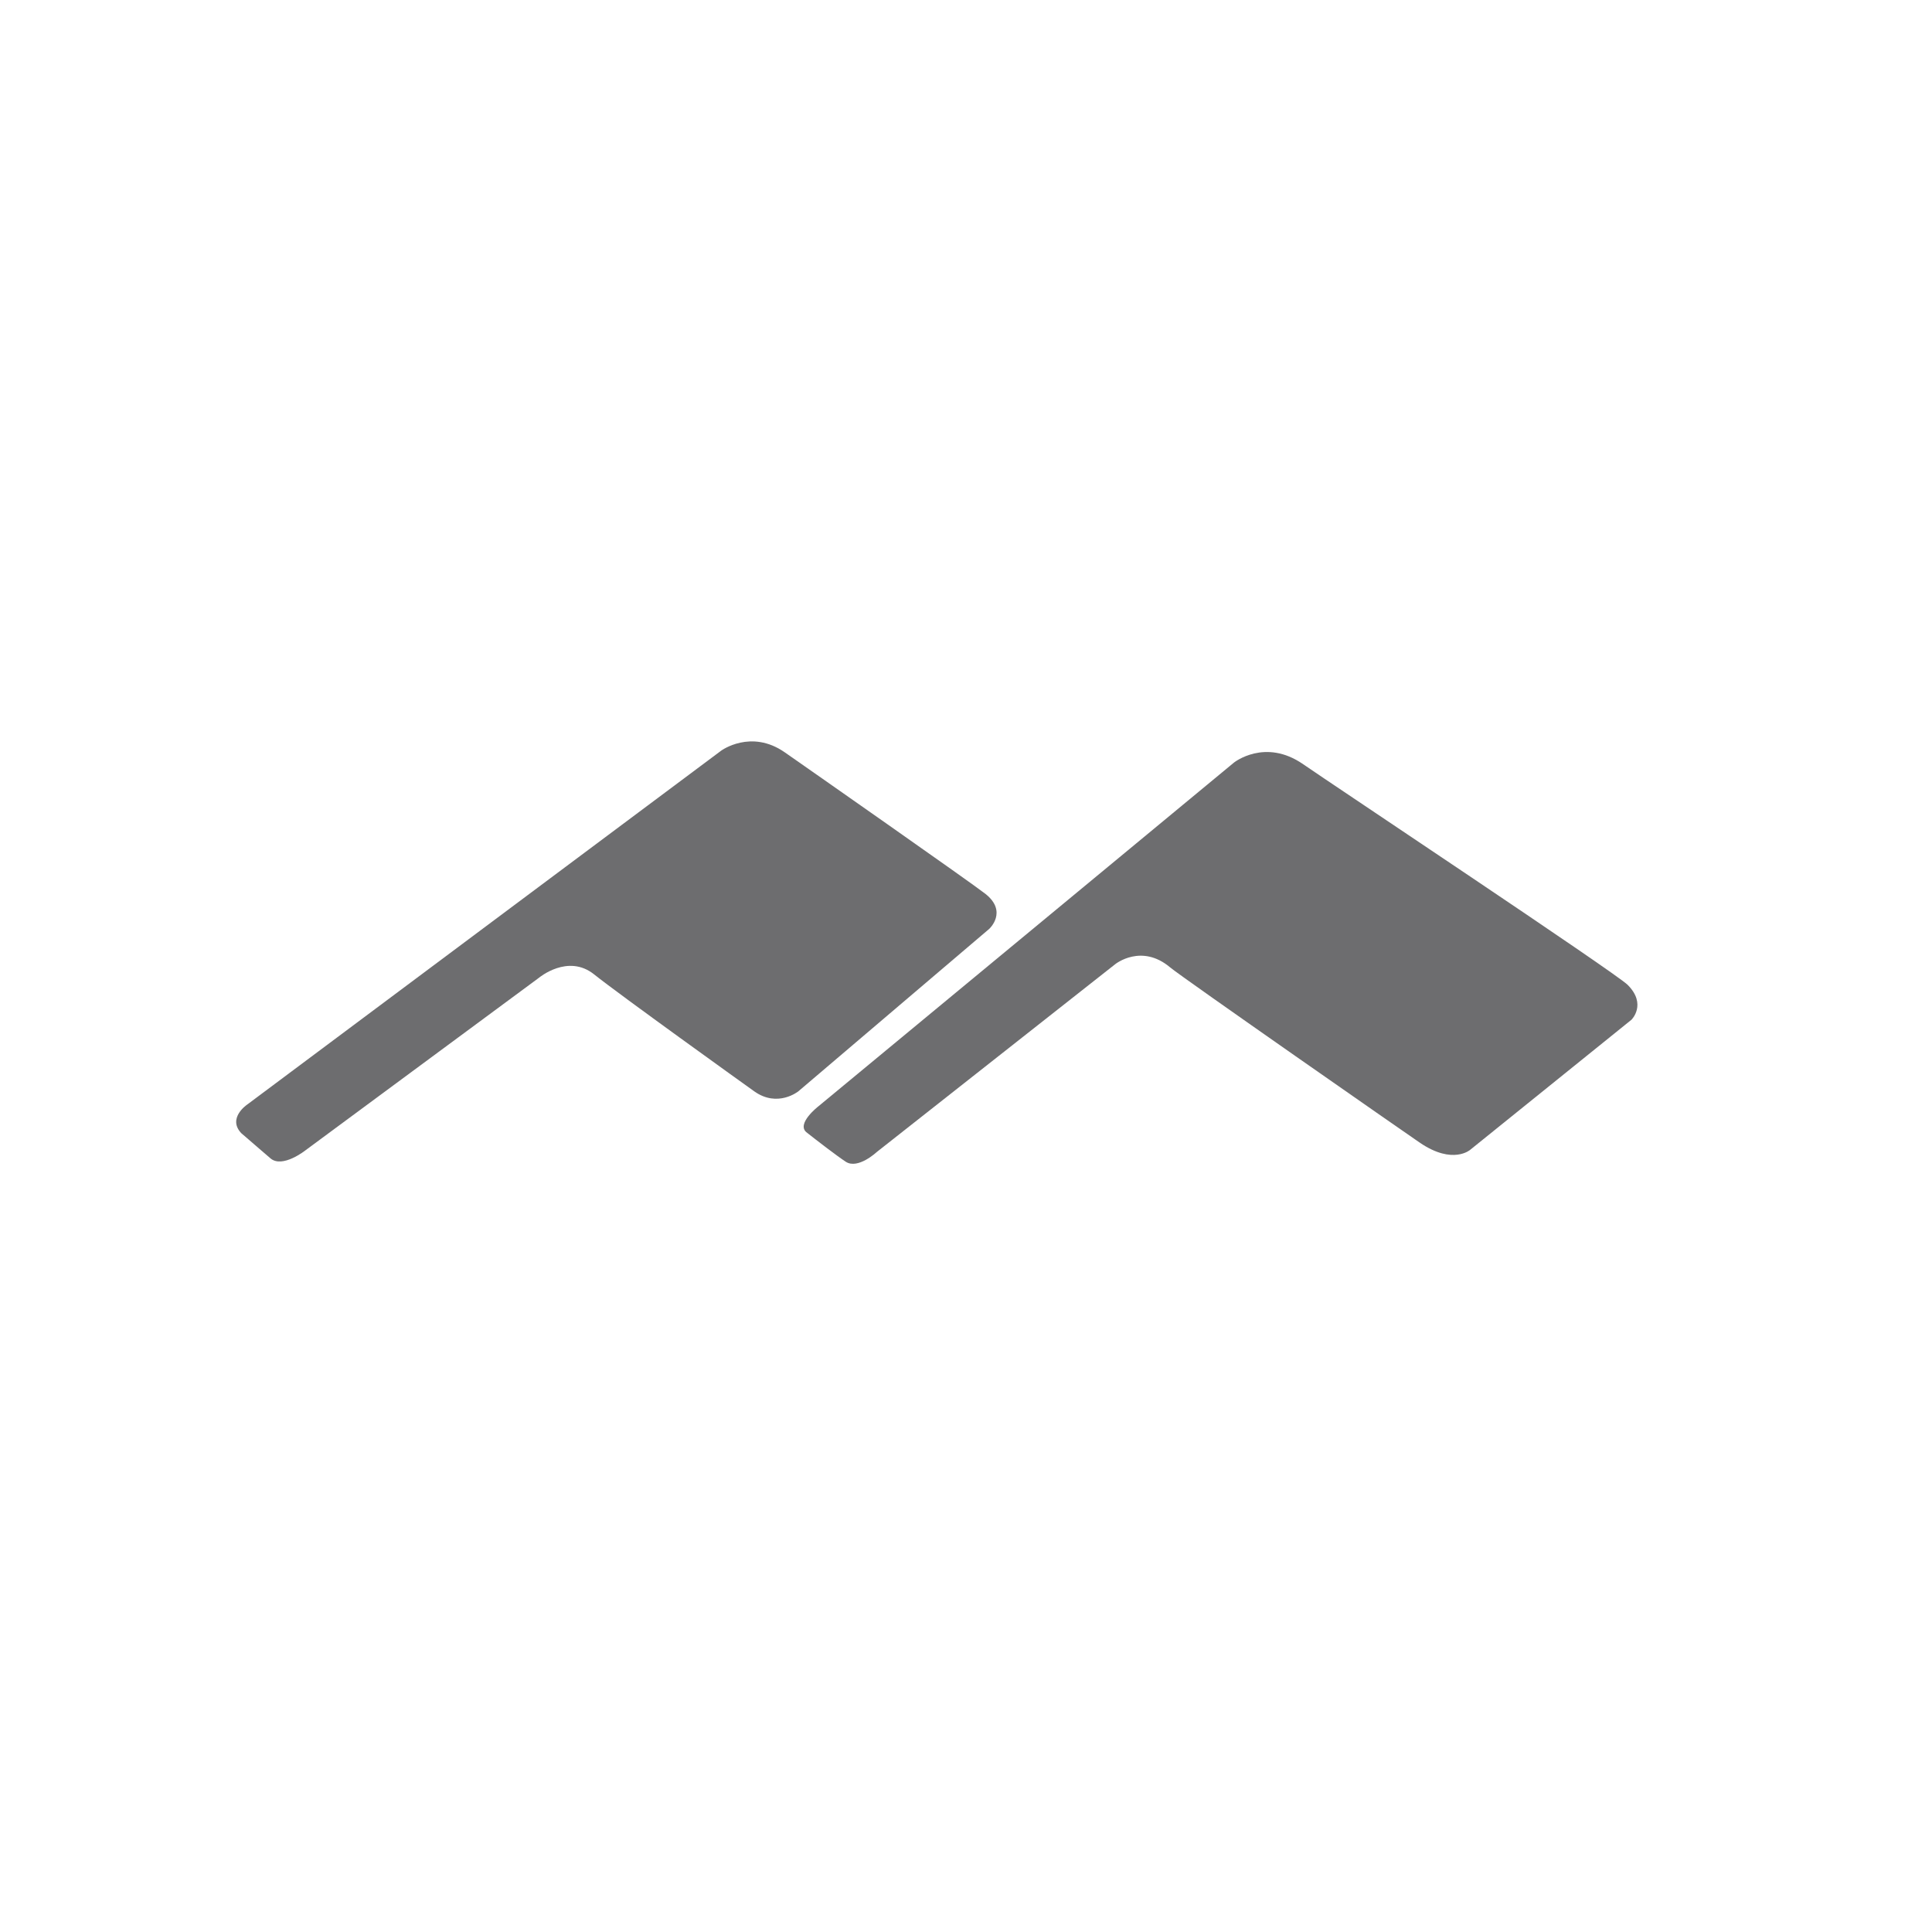
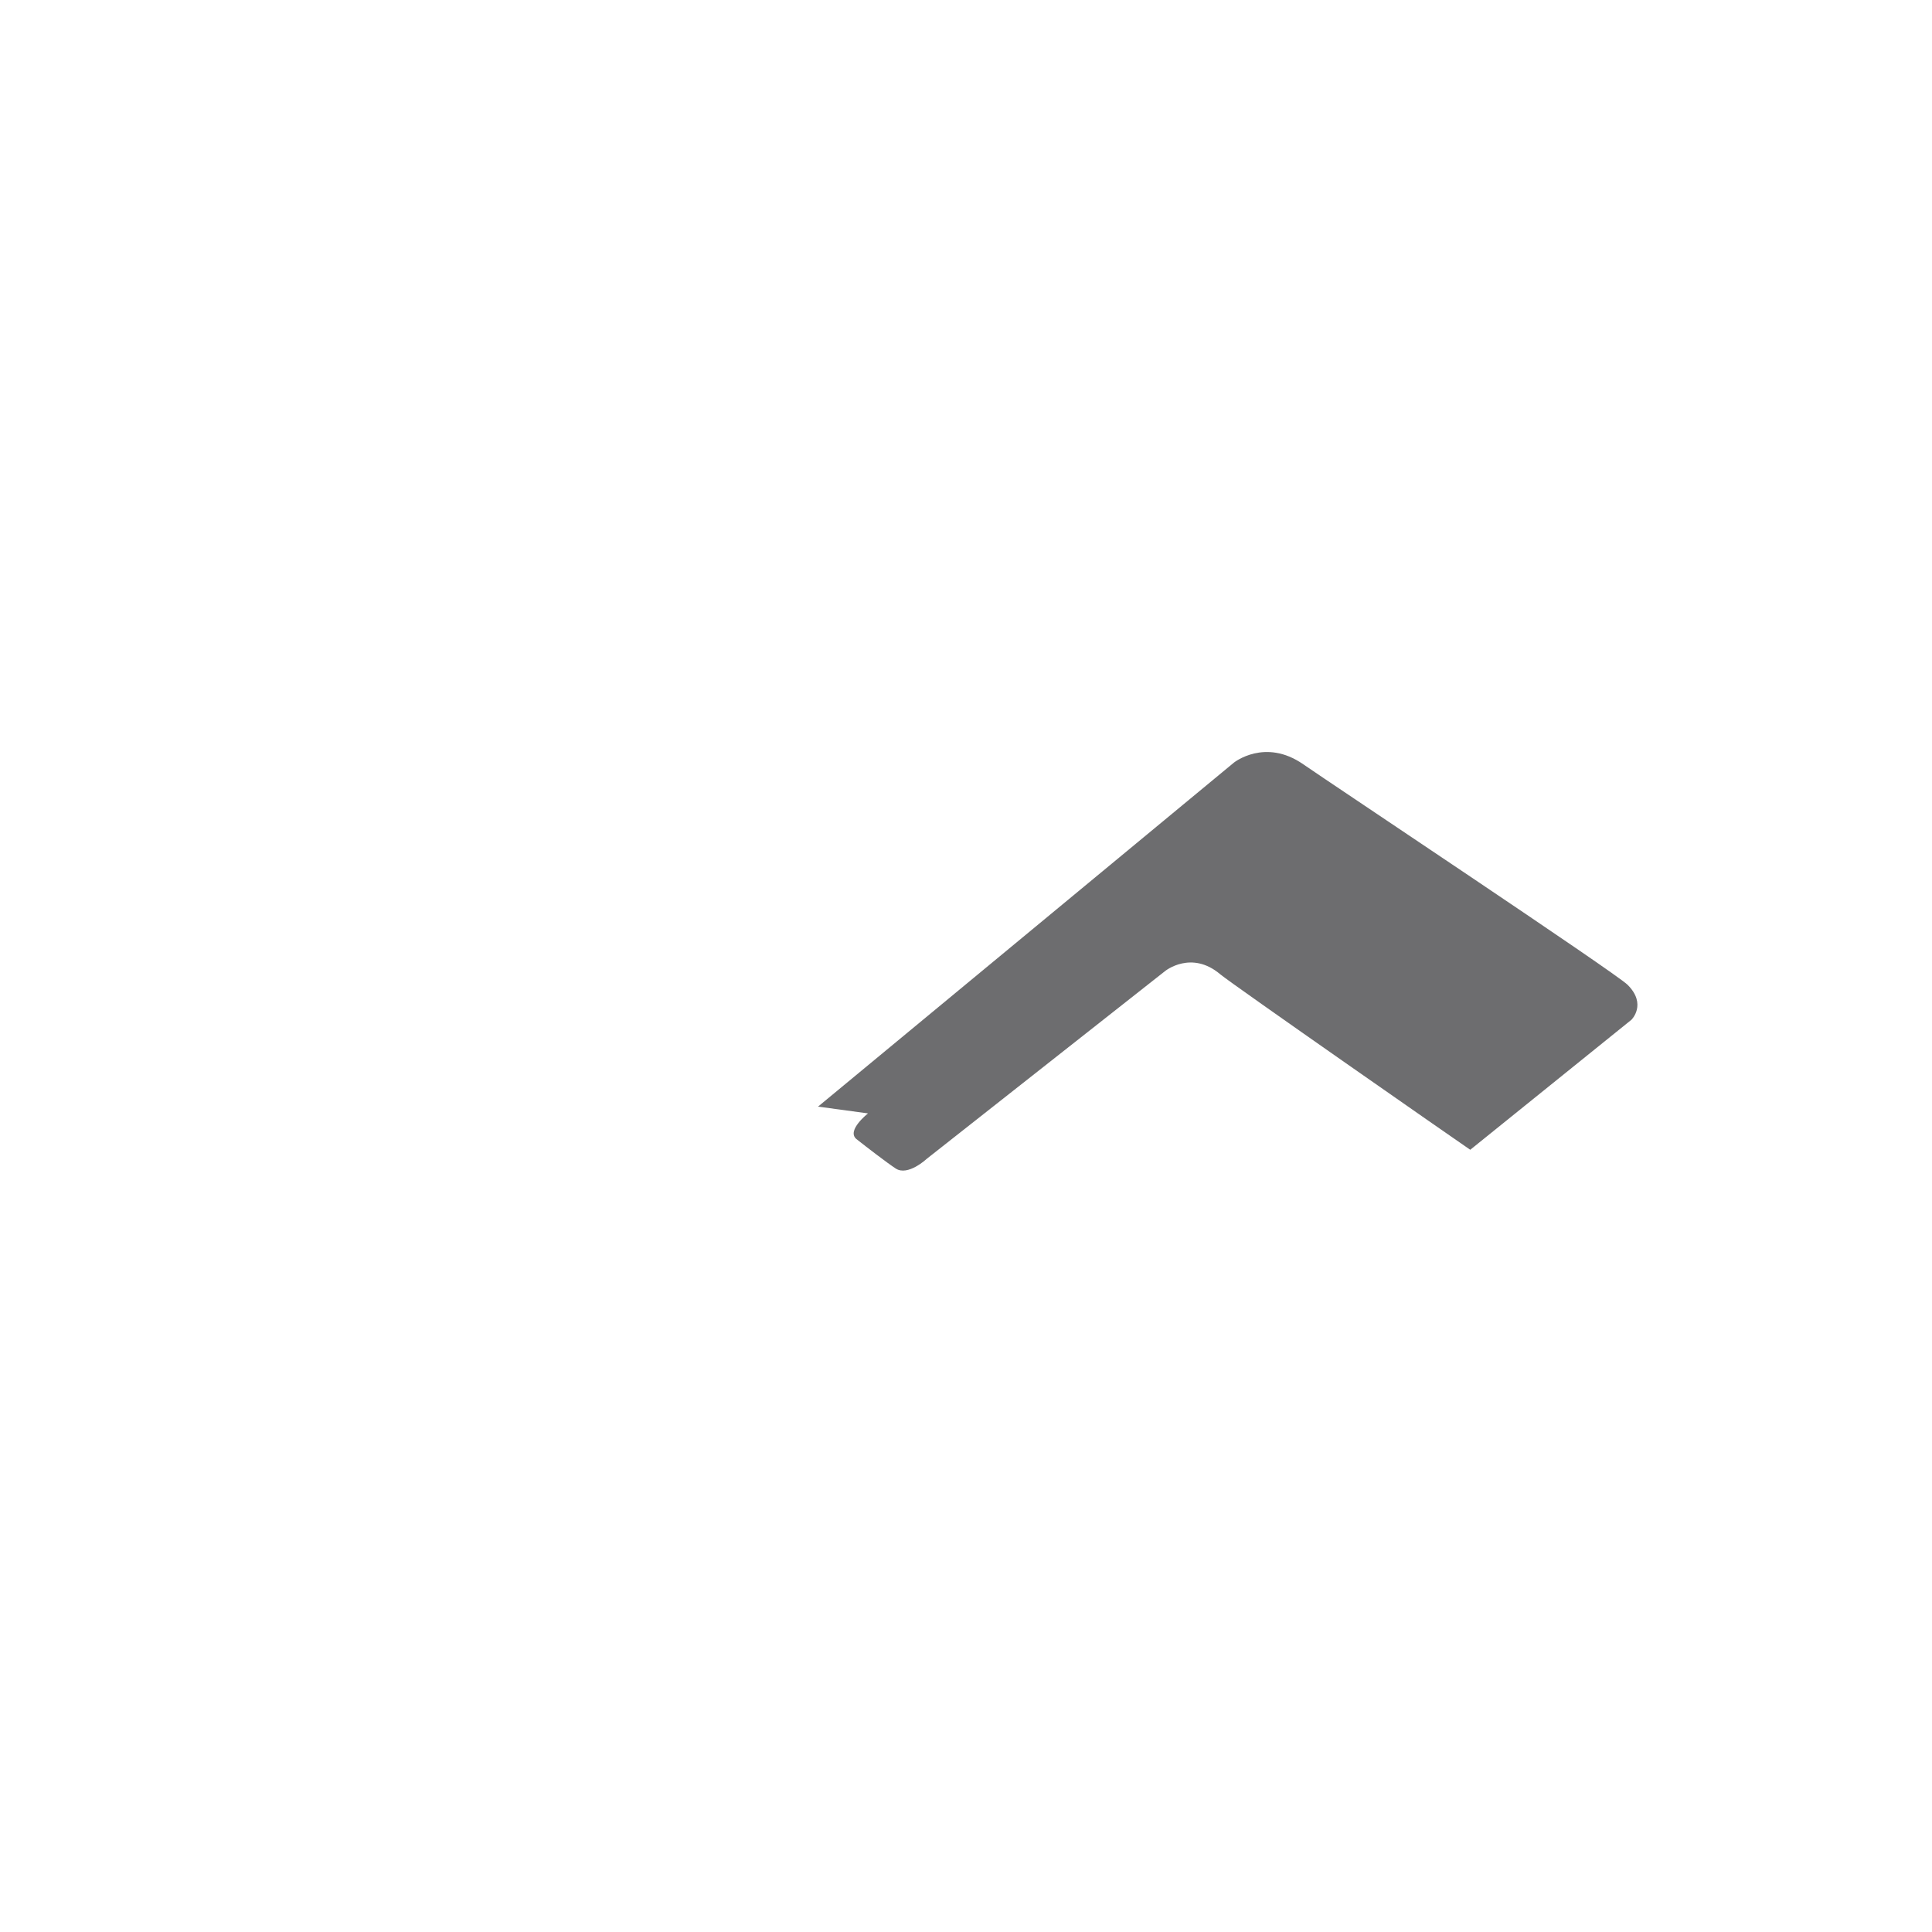
<svg xmlns="http://www.w3.org/2000/svg" width="100%" height="100%" viewBox="0 0 400 400" version="1.1" xml:space="preserve" style="fill-rule:evenodd;clip-rule:evenodd;stroke-linejoin:round;stroke-miterlimit:1.414;">
  <g id="g12">
-     <path id="path14" d="M169.364,229.113l86.104,-71.222c0,0 6.443,-5.165 14.368,0.353c5.233,3.644 64.676,43.184 67.147,45.654c4.042,4.044 0.795,7.227 0.795,7.227l-33.379,26.924c0,0 -3.568,3.169 -10.35,-1.406c-2.207,-1.489 -49.501,-34.418 -51.743,-36.321c-5.977,-5.074 -11.404,-0.703 -11.404,-0.703l-49.386,38.903c0,0 -3.893,3.645 -6.407,2.007c-1.755,-1.143 -6.084,-4.472 -8.171,-6.123c-2.063,-1.787 2.426,-5.293 2.426,-5.293" style="fill:#6d6d6f;fill-rule:nonzero;" />
-     <path id="path16" d="M51.125,228.728l98.194,-73.317c0,0 6.163,-4.527 13.161,0.353c4.776,3.328 38.815,27.139 41.552,29.309c4.654,3.69 0.795,7.226 0.795,7.226l-39.533,33.644c0,0 -4.28,3.469 -9.143,0c-2.168,-1.547 -27.881,-19.994 -33.156,-24.214c-5.413,-4.33 -11.404,0.704 -11.404,0.704l-48.315,35.704c0,0 -4.816,3.843 -7.297,1.671c-1.576,-1.38 -2.463,-2.093 -6.03,-5.2c-2.917,-3.102 1.176,-5.881 1.176,-5.881" style="fill:#6d6d6f;fill-rule:nonzero;" />
+     <path id="path14" d="M169.364,229.113l86.104,-71.222c0,0 6.443,-5.165 14.368,0.353c5.233,3.644 64.676,43.184 67.147,45.654c4.042,4.044 0.795,7.227 0.795,7.227l-33.379,26.924c-2.207,-1.489 -49.501,-34.418 -51.743,-36.321c-5.977,-5.074 -11.404,-0.703 -11.404,-0.703l-49.386,38.903c0,0 -3.893,3.645 -6.407,2.007c-1.755,-1.143 -6.084,-4.472 -8.171,-6.123c-2.063,-1.787 2.426,-5.293 2.426,-5.293" style="fill:#6d6d6f;fill-rule:nonzero;" />
  </g>
</svg>